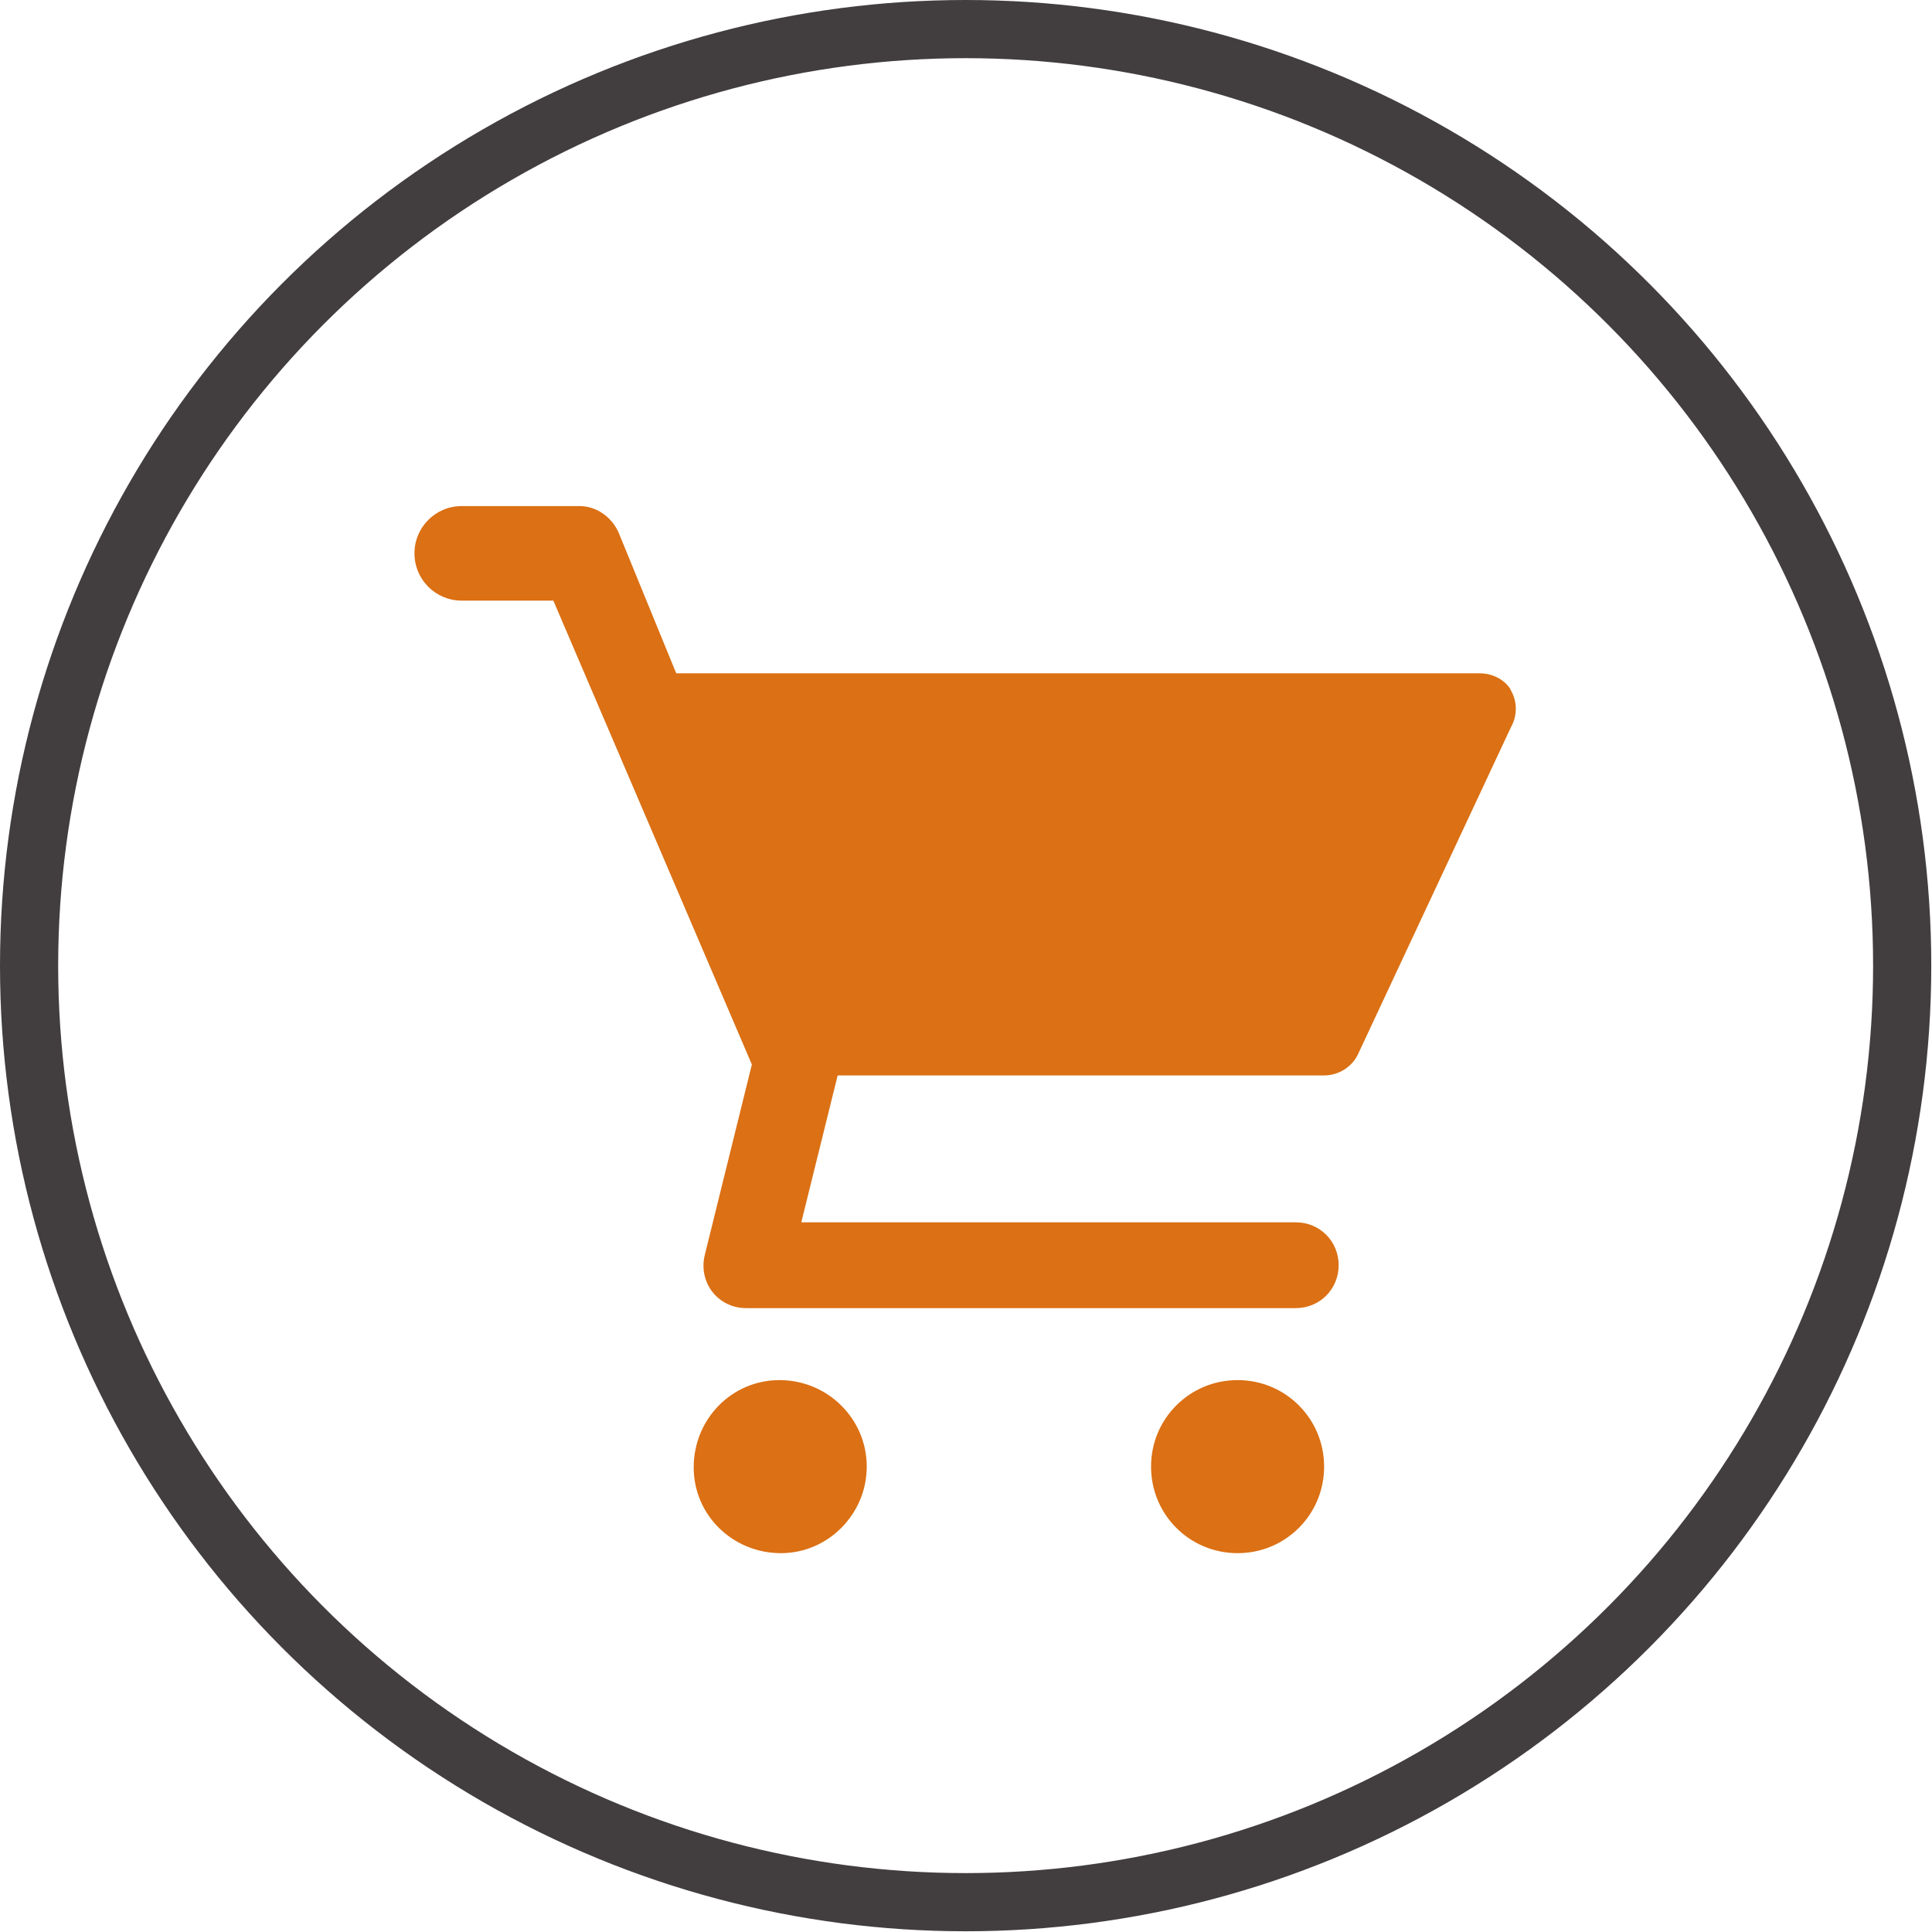
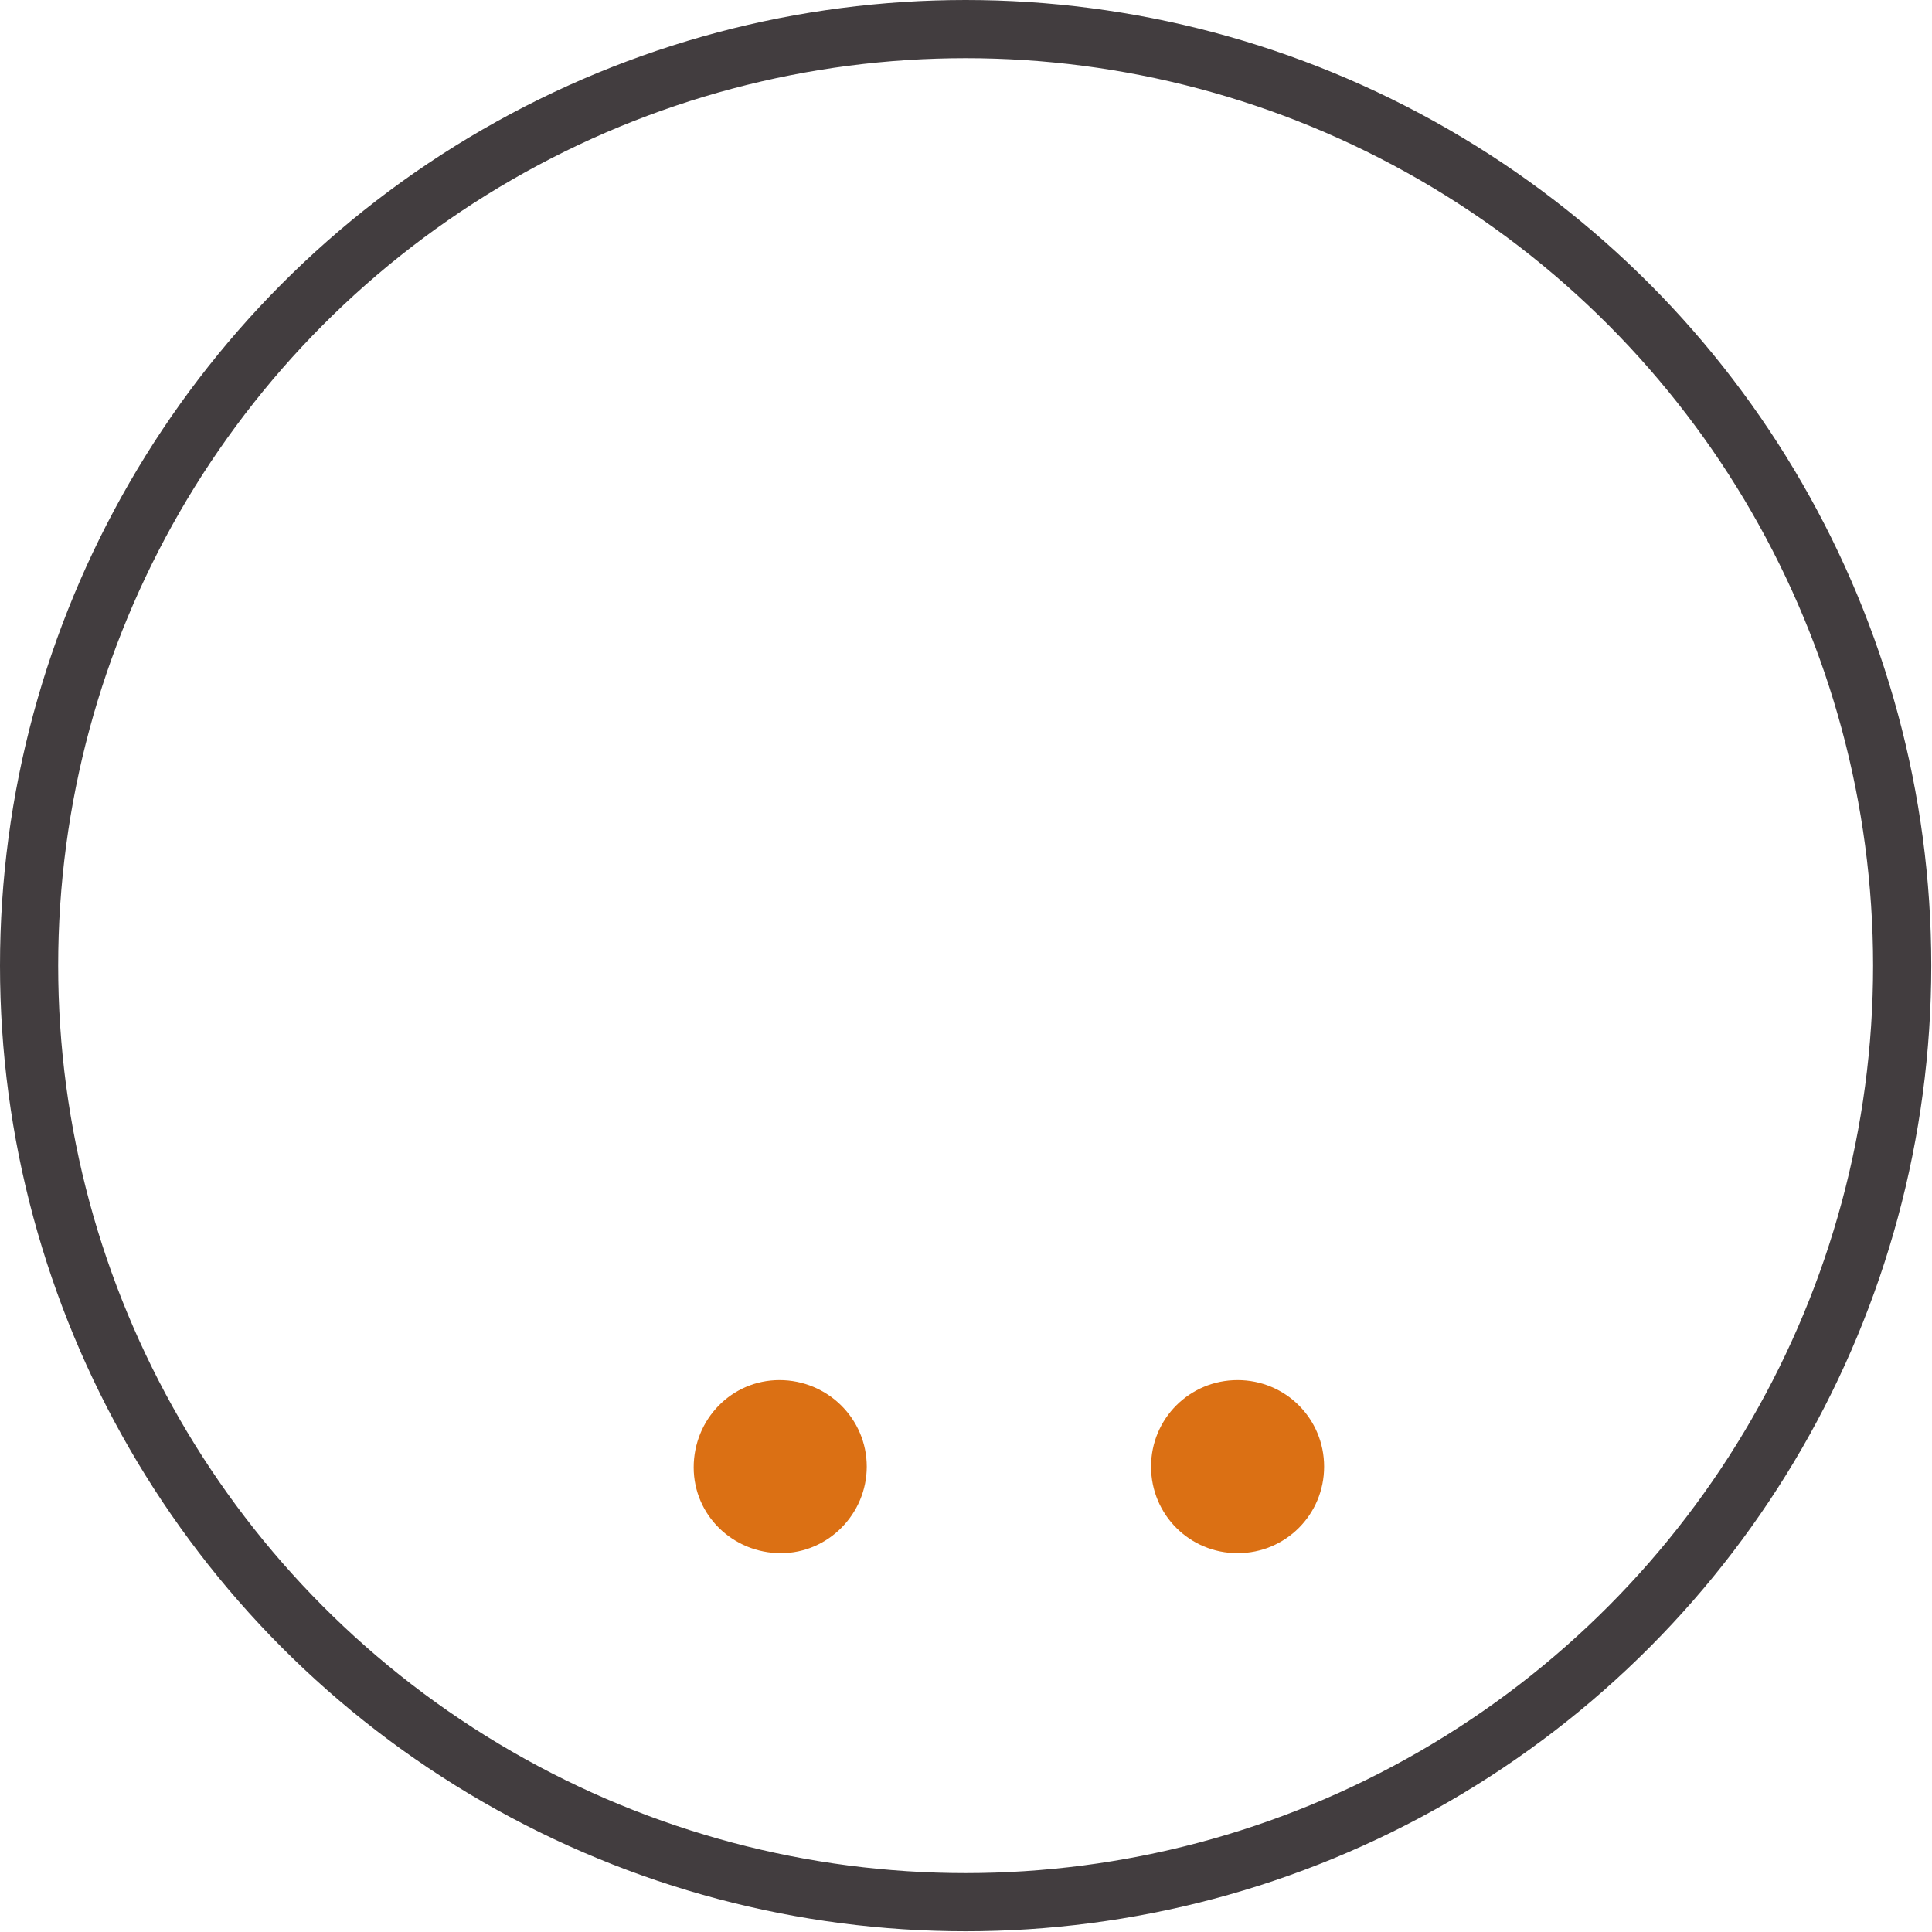
<svg xmlns="http://www.w3.org/2000/svg" id="_レイヤー_2" data-name="レイヤー 2" viewBox="0 0 26.57 26.57">
  <defs>
    <style>
      .cls-1 {
        fill: none;
        stroke: #423d3f;
        stroke-miterlimit: 10;
        stroke-width: .8px;
      }

      .cls-2 {
        fill: #db7014;
        stroke-width: 0px;
      }
    </style>
  </defs>
  <g id="_レイヤー_1-2" data-name="レイヤー 1">
    <g>
      <circle class="cls-1" cx="13.28" cy="13.28" r="12.88" />
      <g>
-         <path class="cls-2" d="M20.78,9.49c-.09-.15-.26-.23-.43-.23h-11.05l-.79-1.93c-.09-.21-.29-.36-.52-.37h-1.64c-.36,0-.65.29-.65.65s.29.65.65.65h1.26l2.73,6.38-.65,2.63c-.04.18,0,.36.11.5.11.14.28.22.46.22h7.56c.33,0,.59-.26.59-.59s-.26-.59-.59-.59h-6.8l.5-2.02h6.69c.2,0,.39-.12.47-.3l2.1-4.49c.09-.16.09-.36-.01-.52Z" />
        <path class="cls-2" d="M17.02,18.98c-.66,0-1.19.53-1.19,1.19,0,.66.53,1.19,1.19,1.19s1.19-.53,1.19-1.19h0c0-.66-.53-1.19-1.19-1.19Z" />
        <path class="cls-2" d="M10.72,18.98c-.66,0-1.18.54-1.18,1.2,0,.66.54,1.18,1.2,1.18.65,0,1.18-.54,1.18-1.19,0-.66-.54-1.19-1.2-1.19Z" />
      </g>
    </g>
  </g>
</svg>